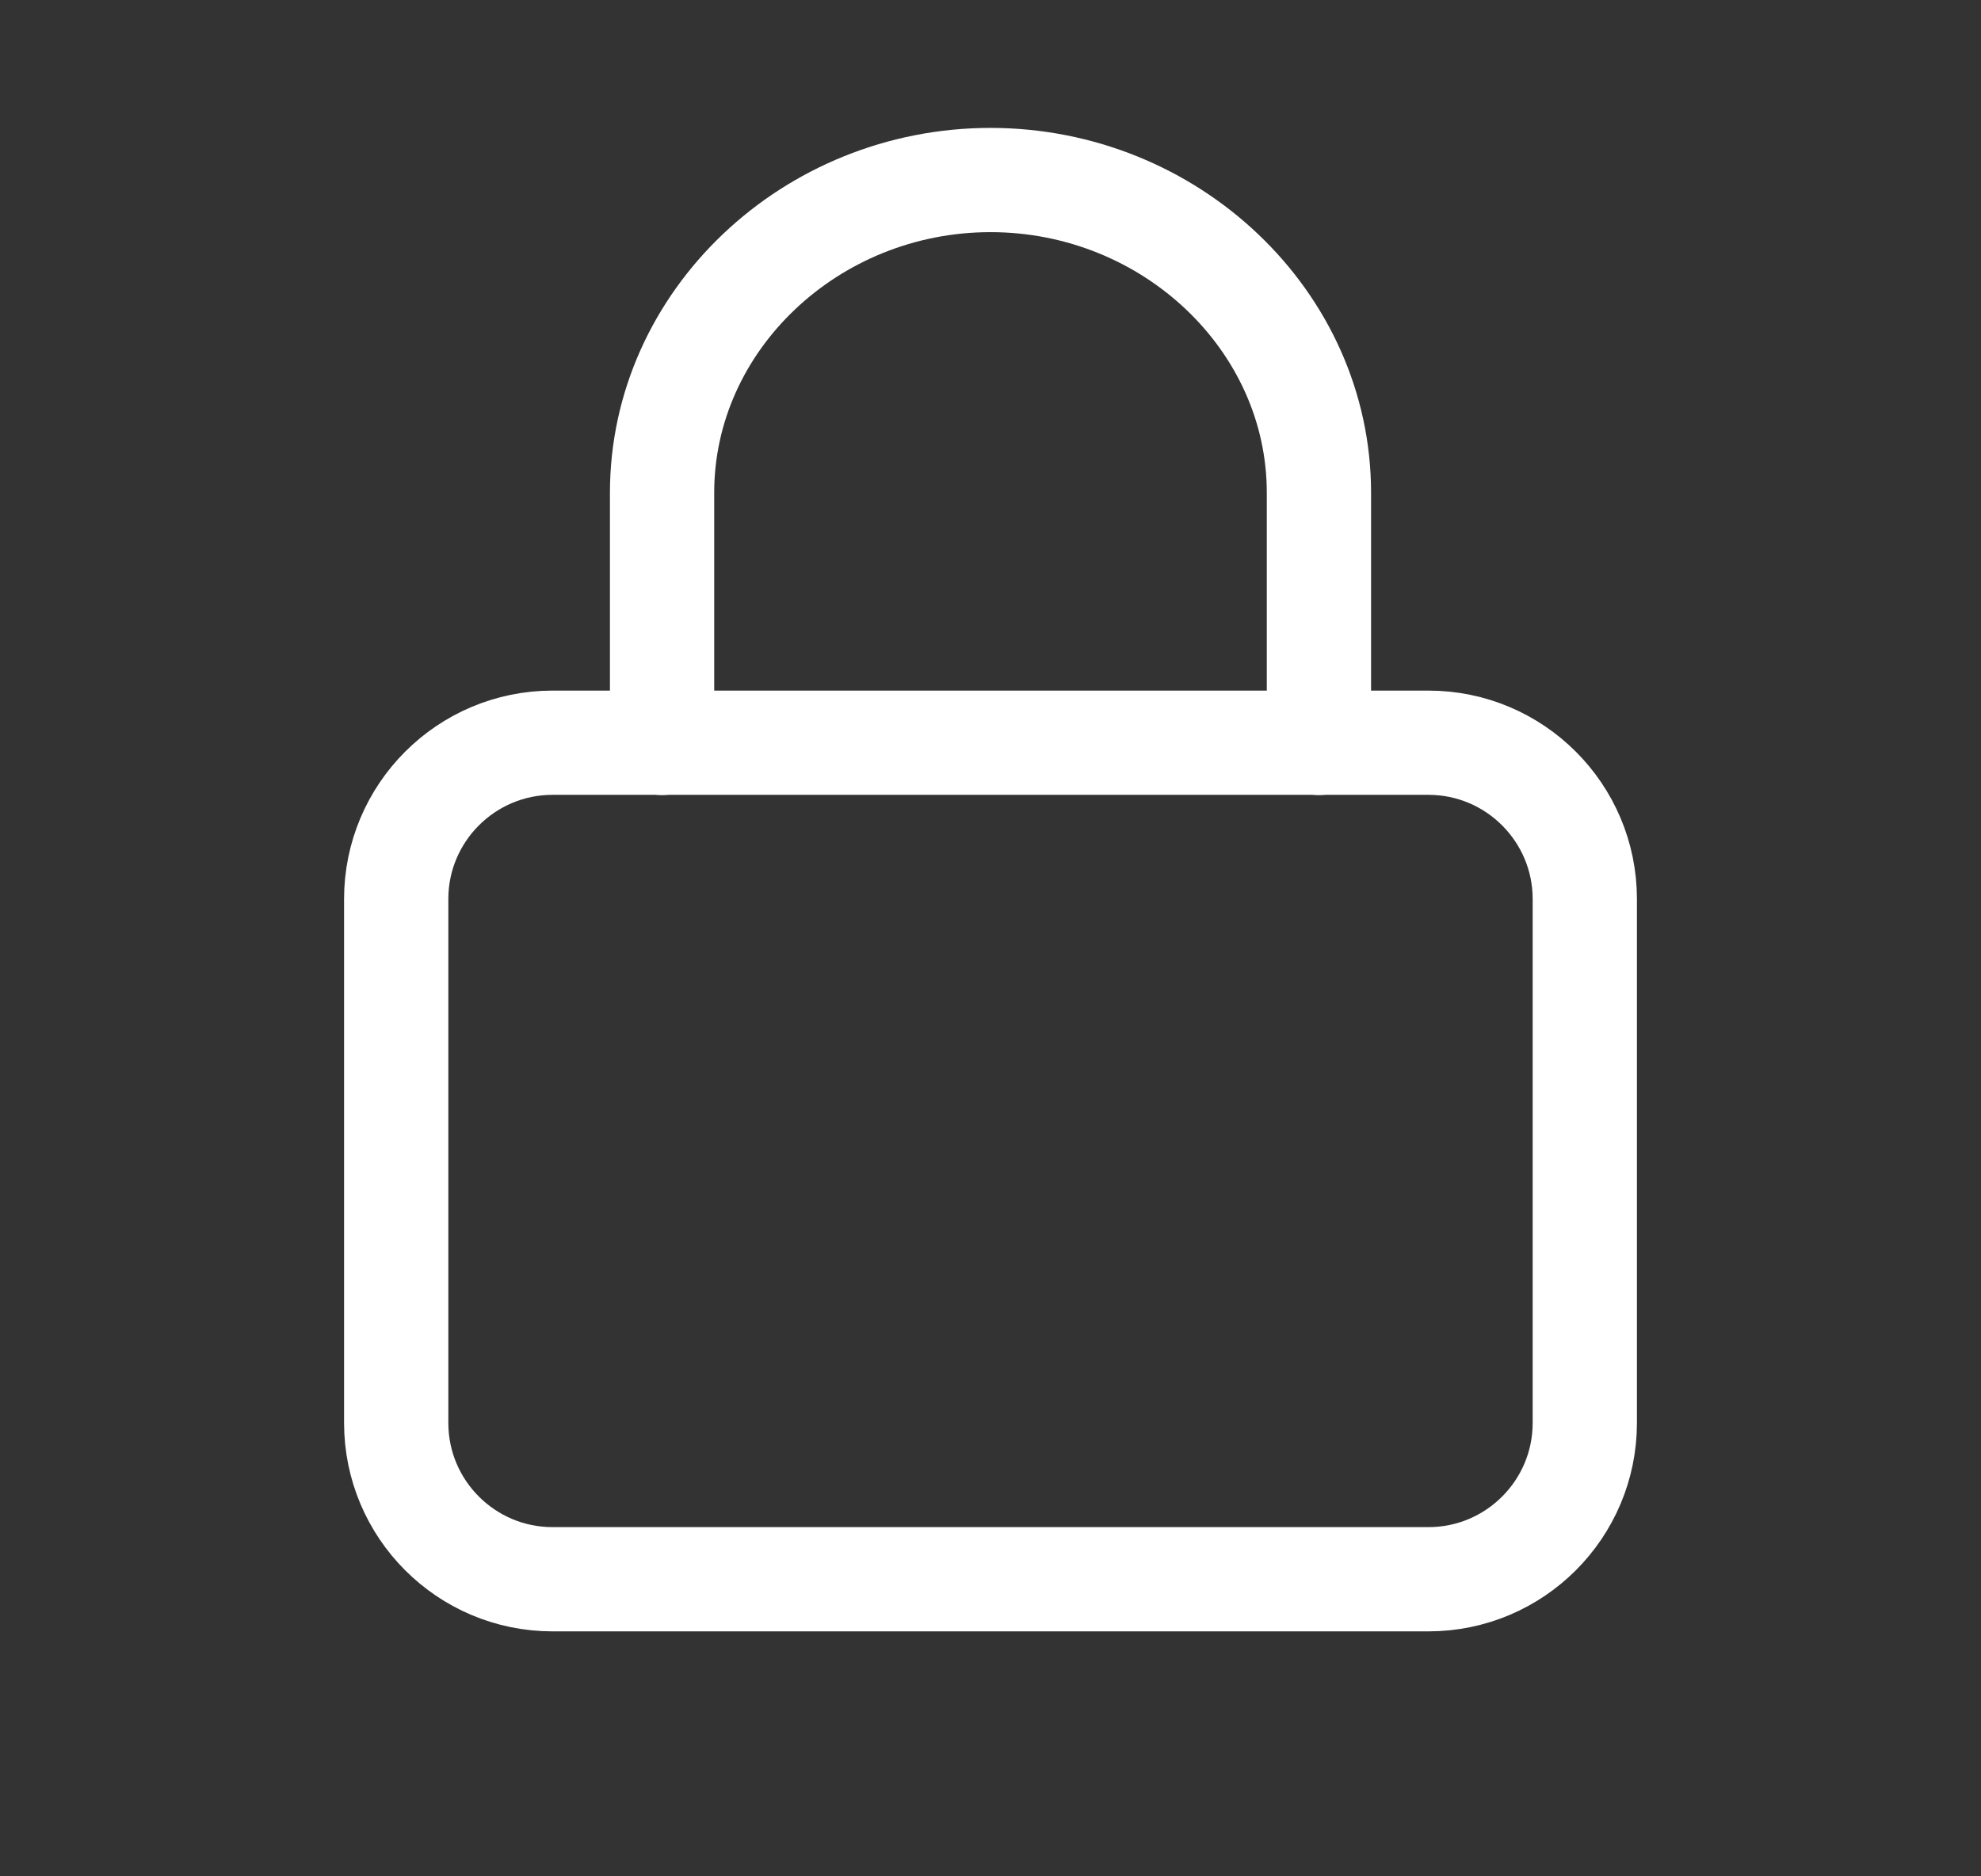
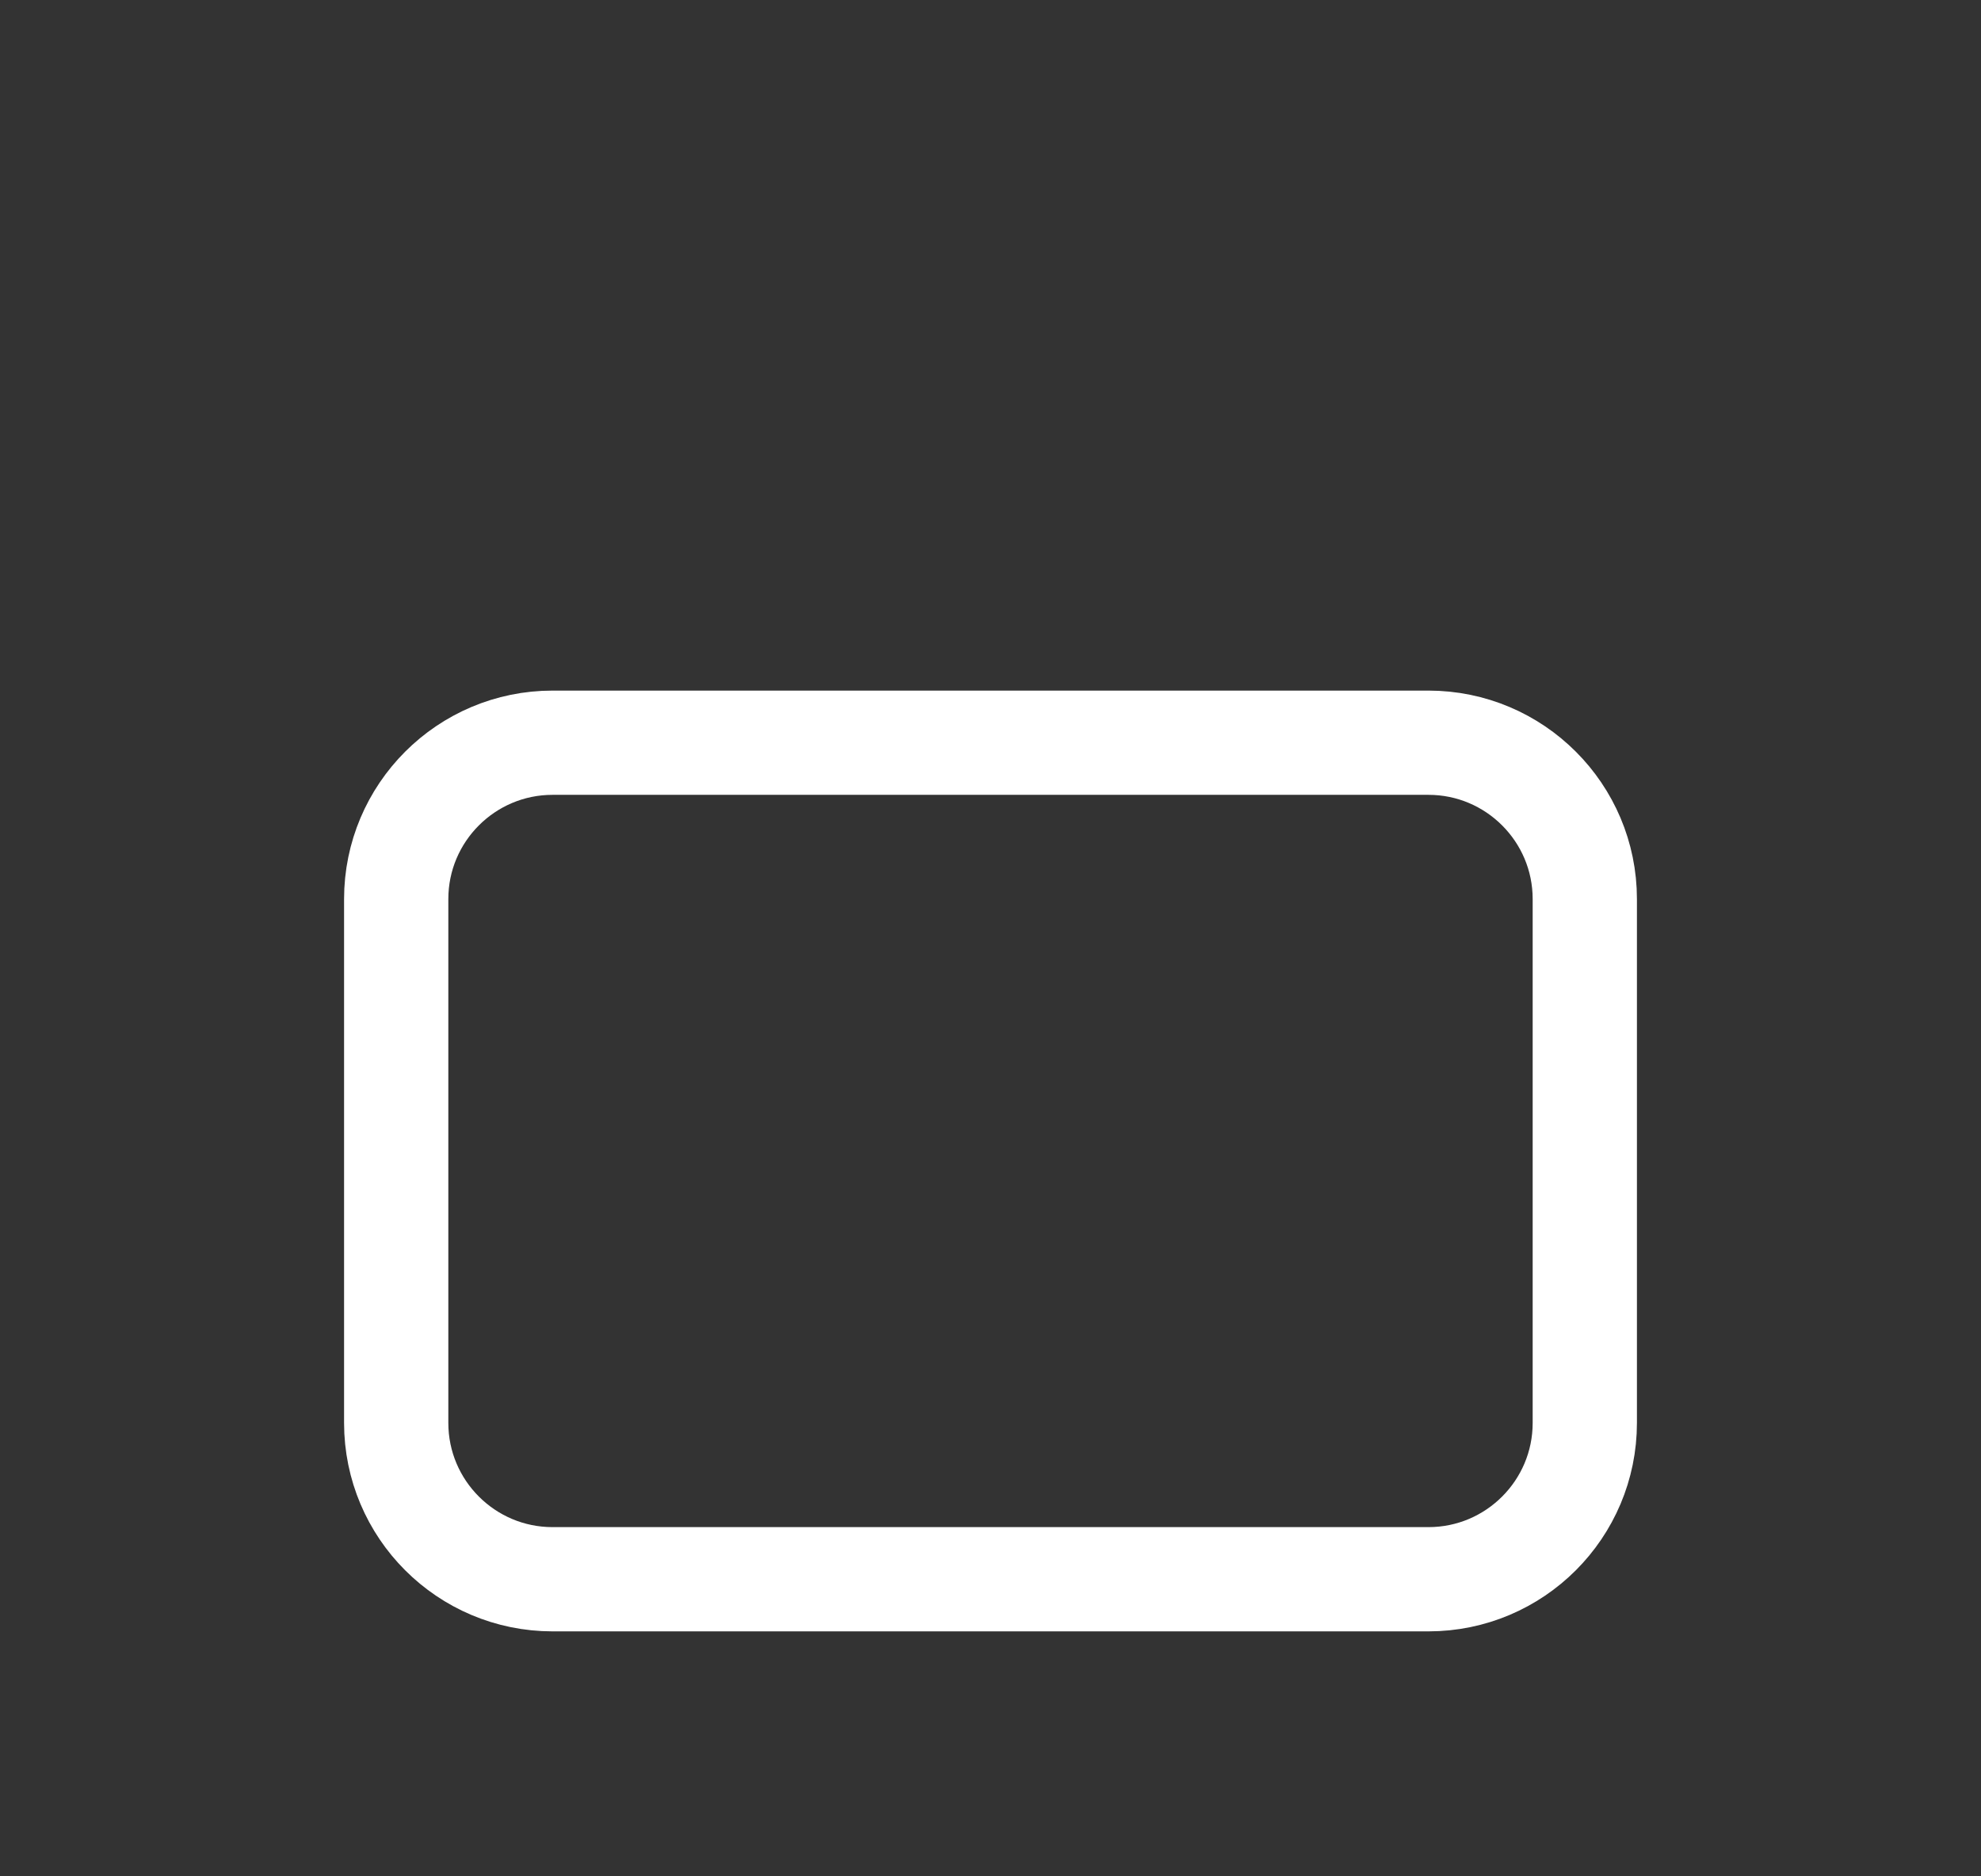
<svg xmlns="http://www.w3.org/2000/svg" width="19" height="18" viewBox="0 0 19 18" fill="none">
  <rect x="0" y="0" width="19" height="18" fill="#333333" stroke="none" />
  <path d="M13.7 7.125H5.3C4.472 7.125 3.8 7.797 3.8 8.625V13.65C3.8 14.478 4.472 15.15 5.3 15.15H13.7C14.528 15.15 15.2 14.478 15.2 13.65V8.625C15.2 7.797 14.528 7.125 13.7 7.125Z" stroke="white" stroke-linecap="round" stroke-linejoin="round" />
-   <path d="M6.35 7.127V4.727C6.35 3.077 7.775 1.727 9.5 1.727C11.225 1.727 12.65 3.077 12.65 4.727V7.127" stroke="white" stroke-linecap="round" stroke-linejoin="round" />
</svg>